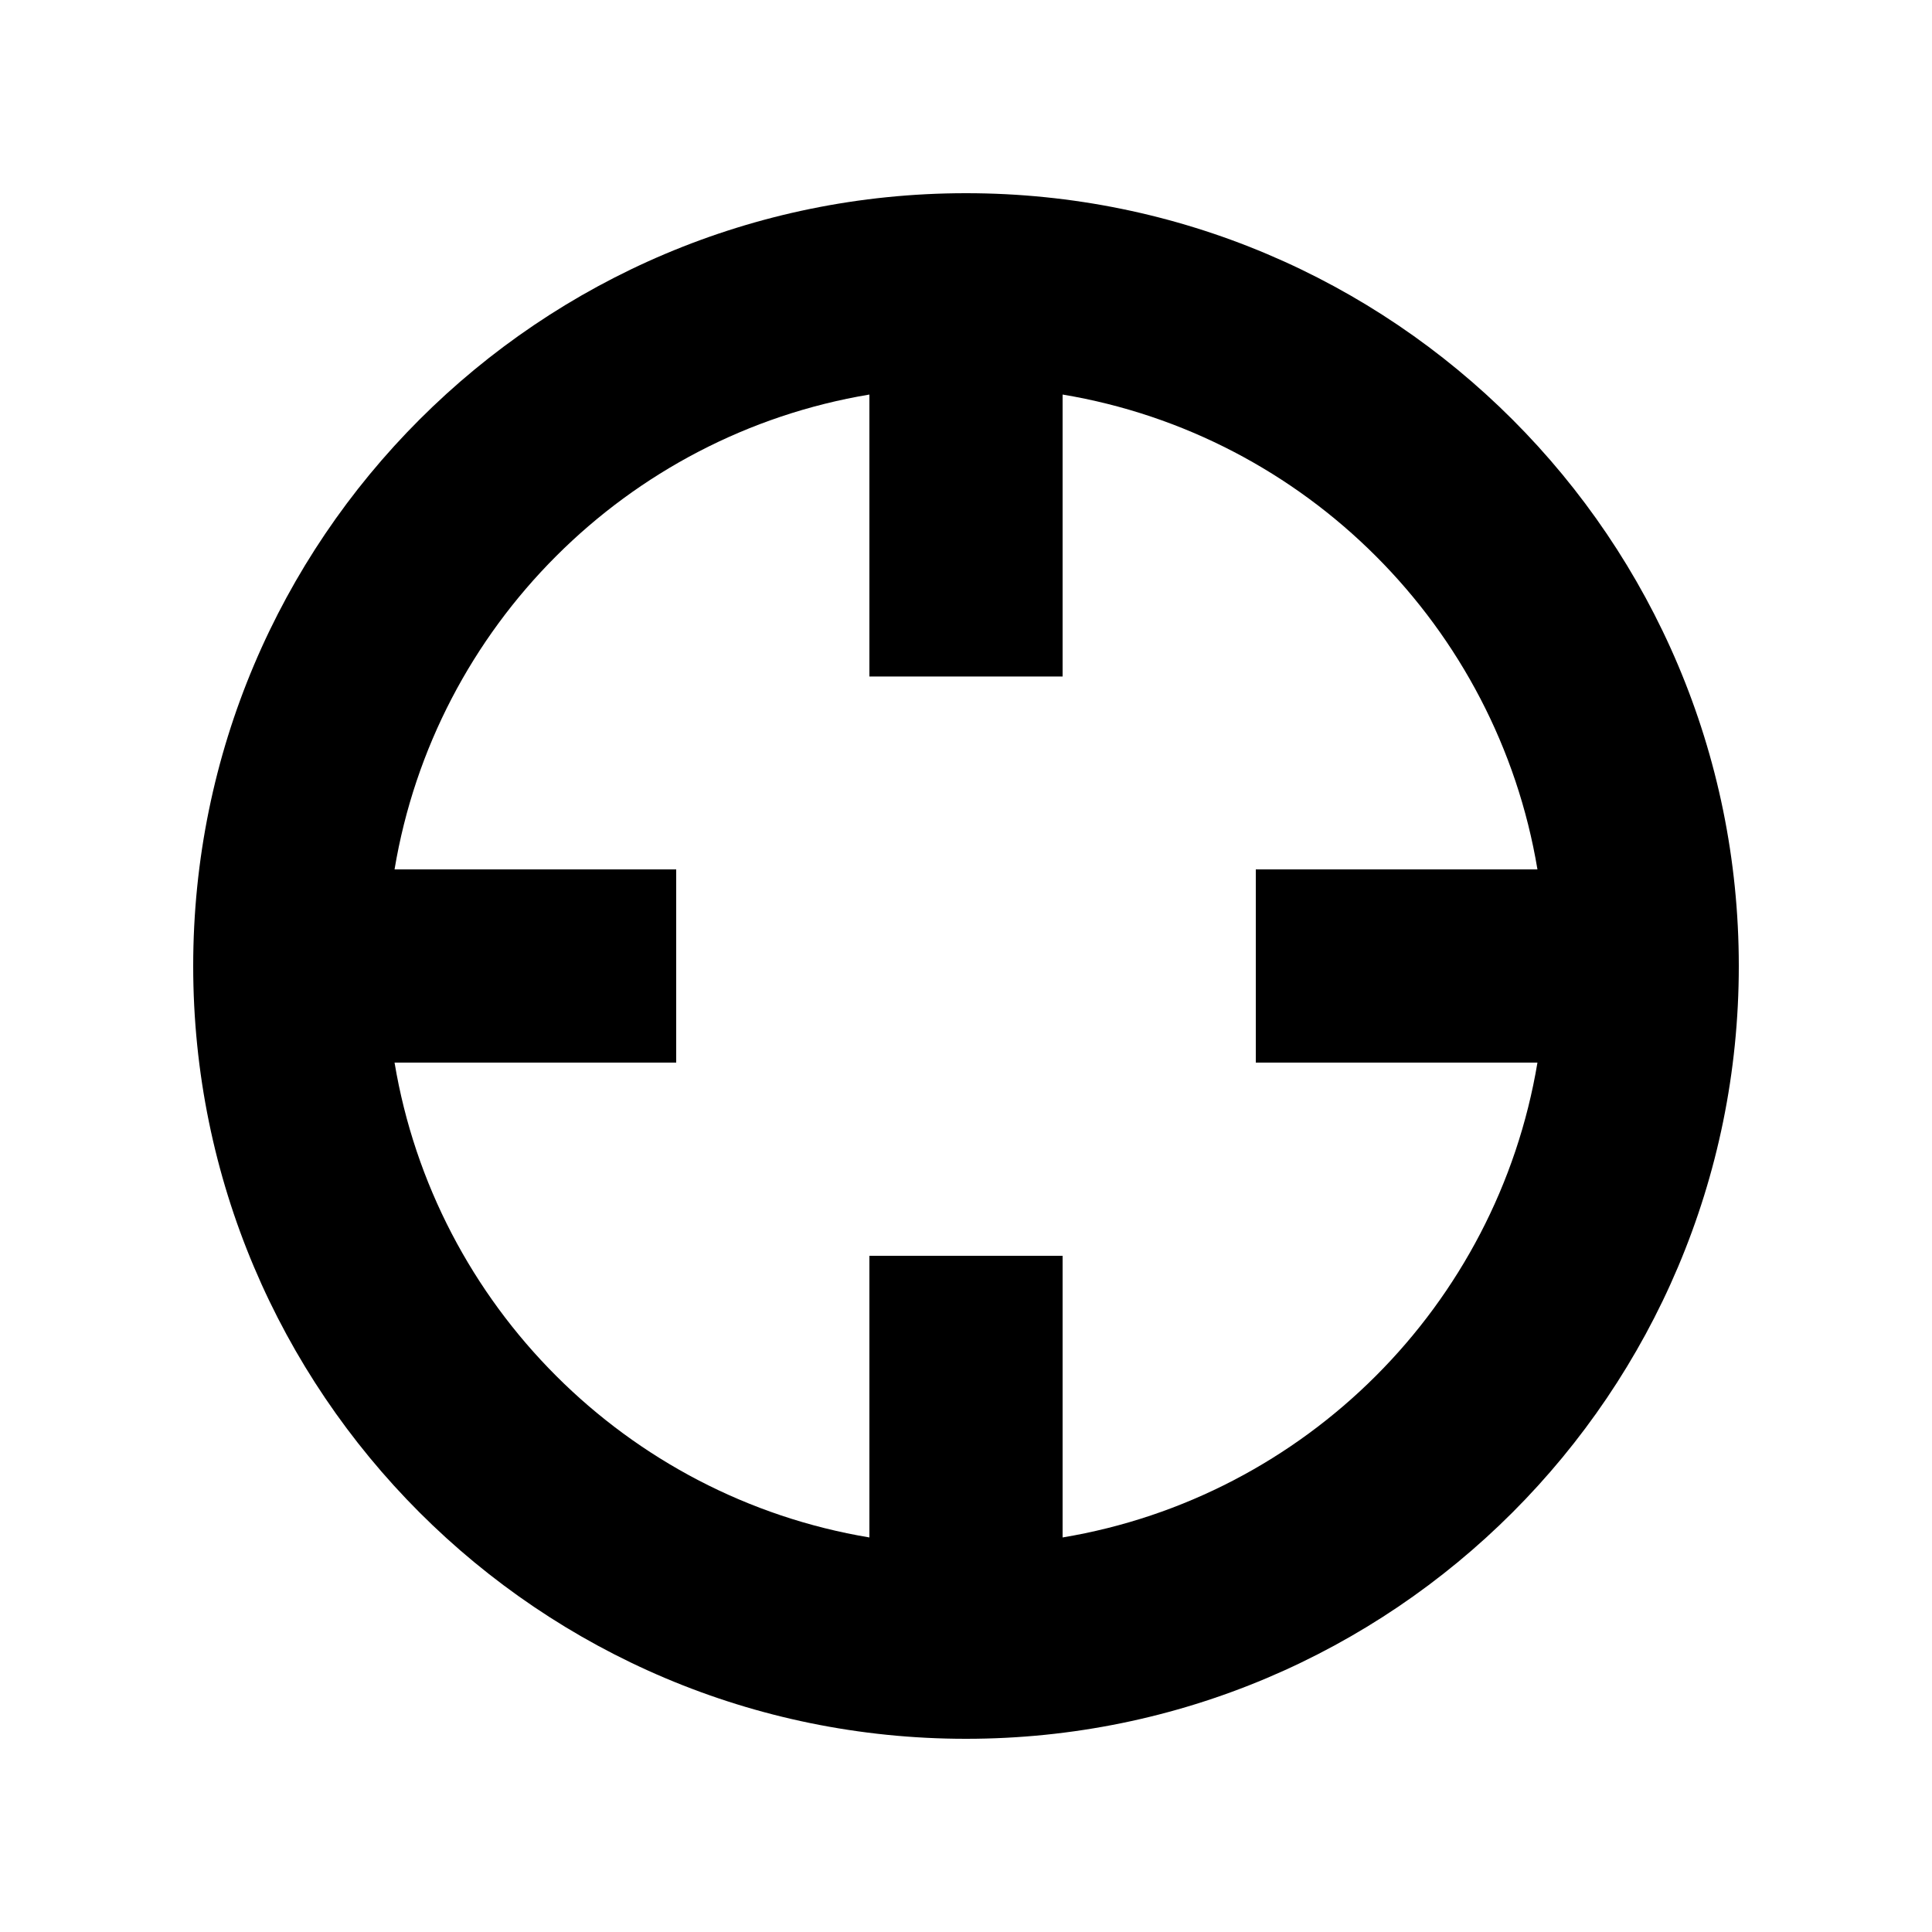
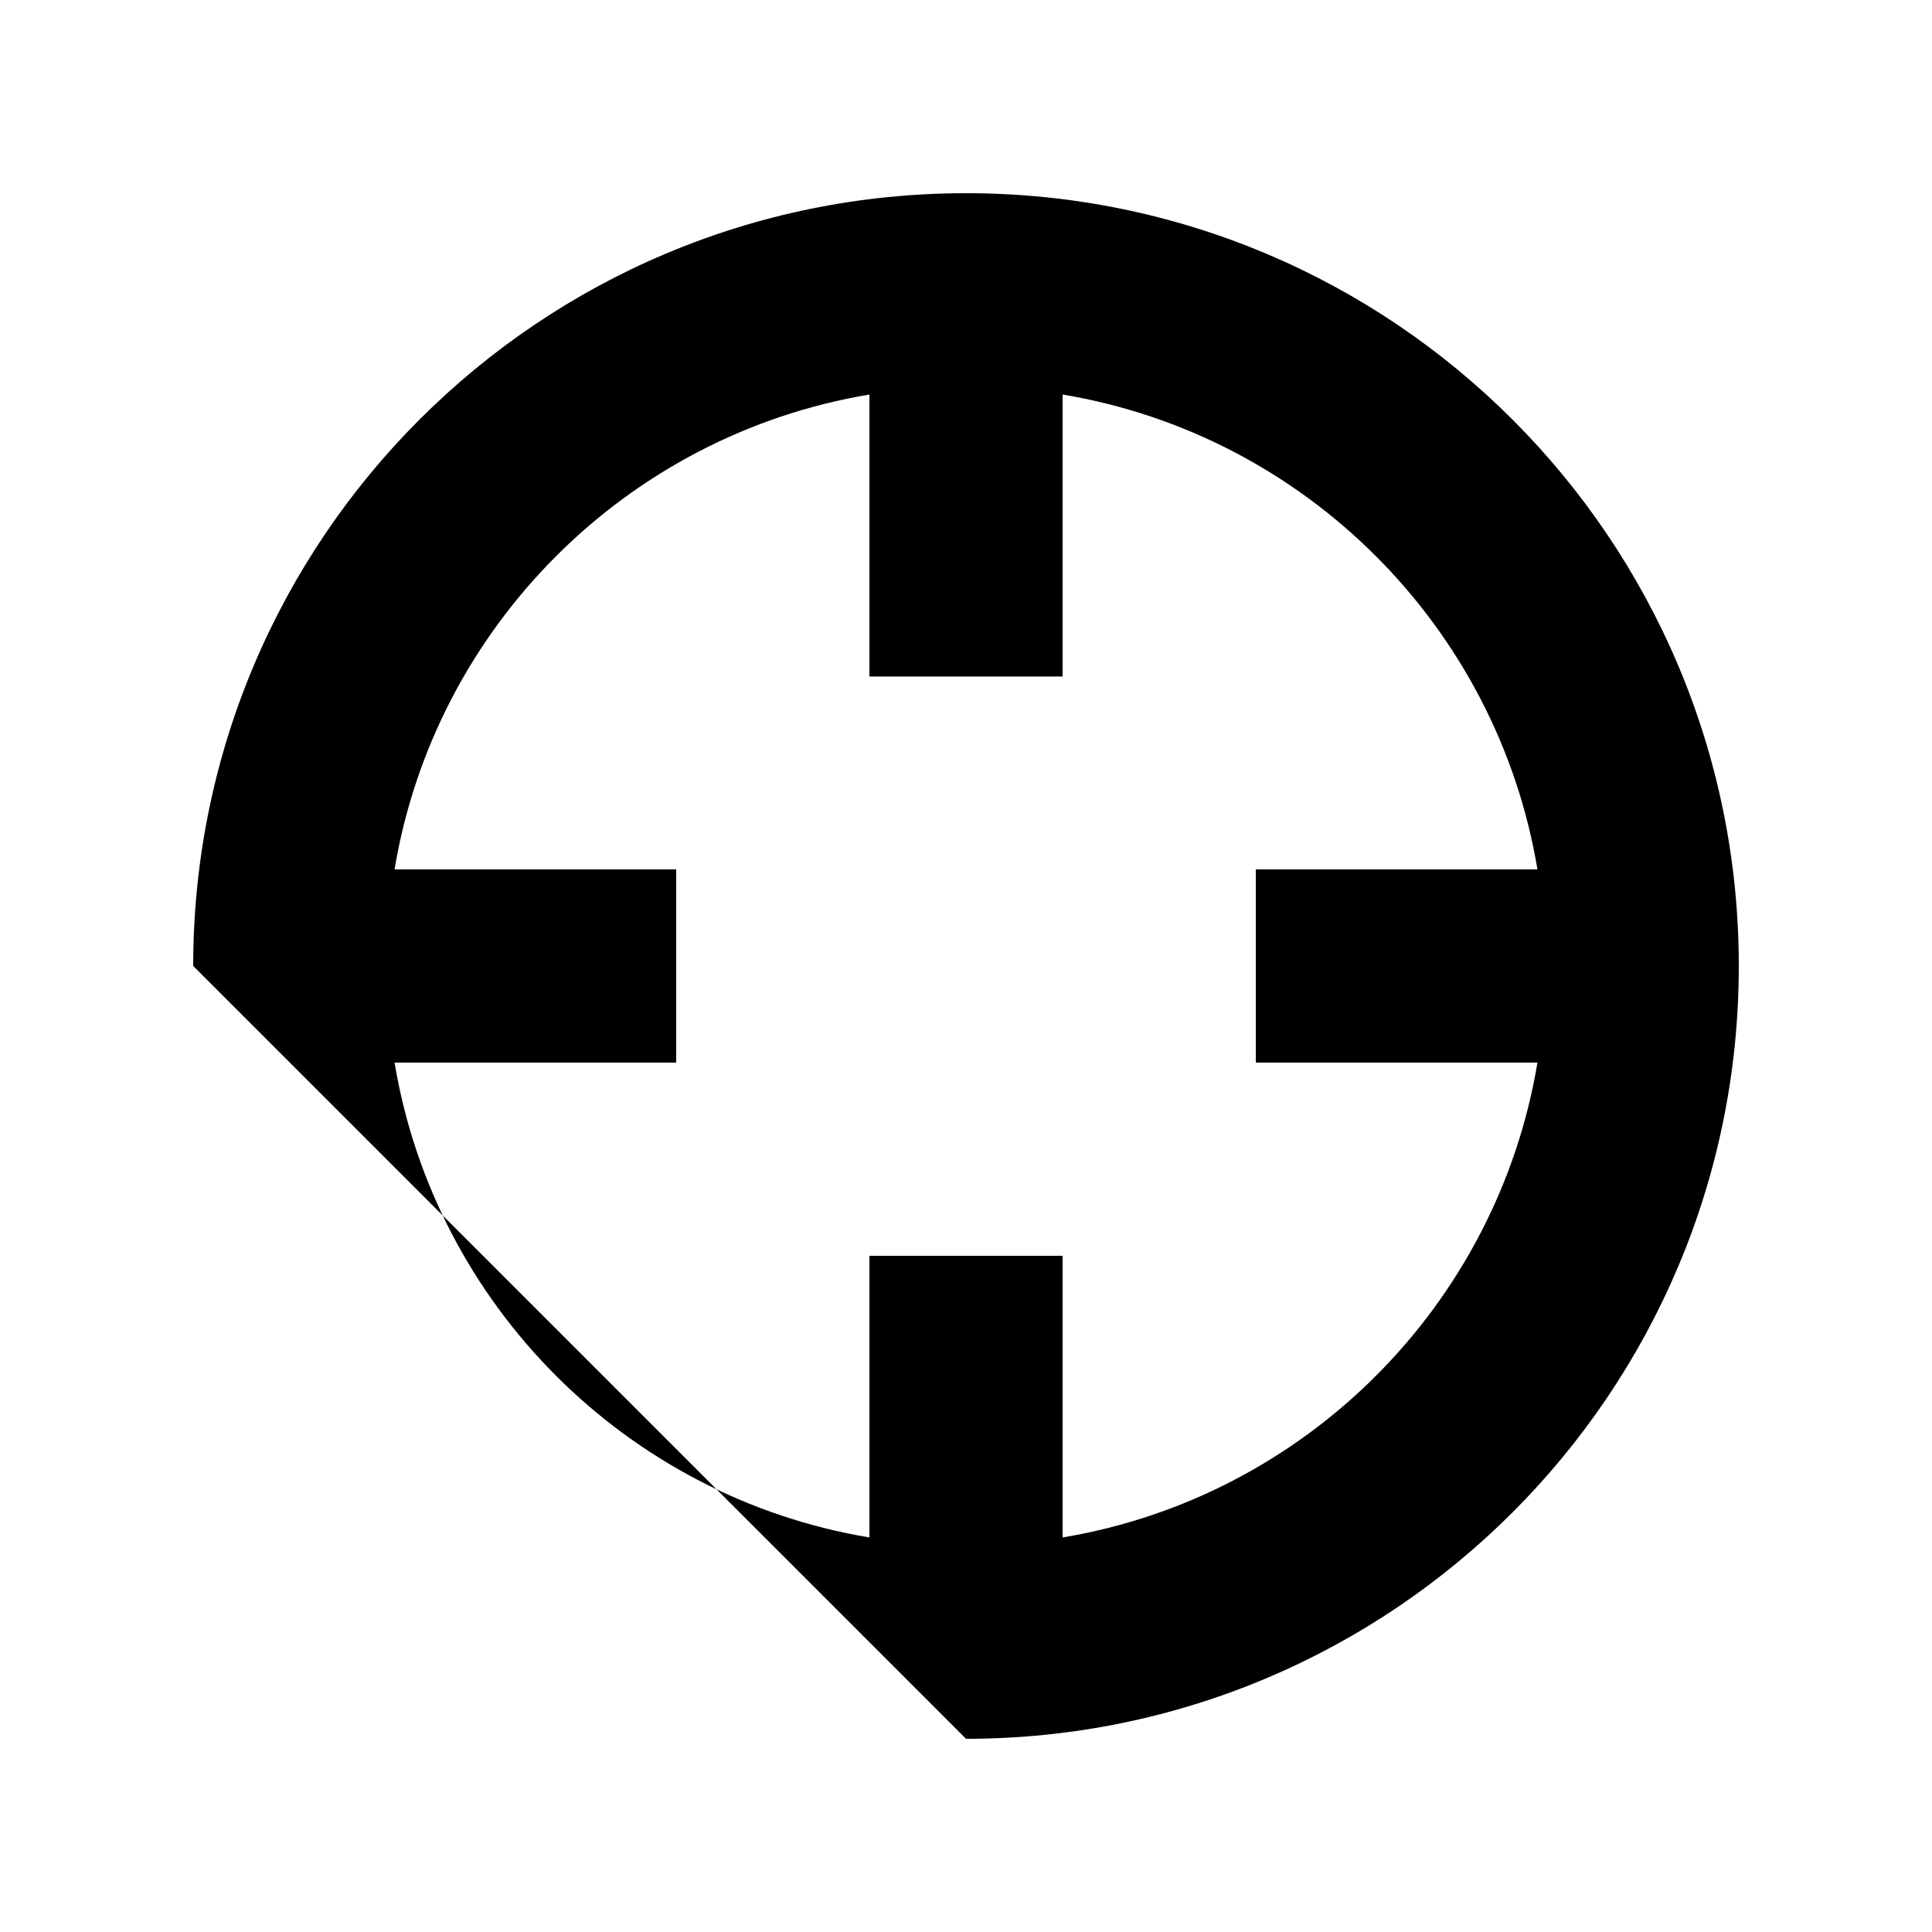
<svg xmlns="http://www.w3.org/2000/svg" viewBox="0 0 640 640">
-   <path fill="currentColor" d="M509.3 288L416 288L416 352L509.3 352C495.9 432.4 432.4 495.9 352 509.3L352 416L288 416L288 509.3C207.6 495.9 144.1 432.4 130.7 352L224 352L224 288L130.7 288C144.1 207.6 207.6 144.1 288 130.7L288 138C288 177.7 288 206.4 288 224.1L352 224.1C352 206.4 352 177.8 352 138L352 130.7C432.4 144.1 495.9 207.6 509.3 288zM320 576C461.4 576 576 461.4 576 320C576 178.6 461.4 64 320 64C178.6 64 64 178.6 64 320C64 461.4 178.6 576 320 576z" />
+   <path fill="currentColor" d="M509.3 288L416 288L416 352L509.3 352C495.9 432.4 432.4 495.9 352 509.3L352 416L288 416L288 509.3C207.6 495.9 144.1 432.4 130.7 352L224 352L224 288L130.7 288C144.1 207.6 207.6 144.1 288 130.7L288 138C288 177.7 288 206.4 288 224.1L352 224.1C352 206.4 352 177.8 352 138L352 130.7C432.4 144.1 495.9 207.6 509.3 288zM320 576C461.4 576 576 461.4 576 320C576 178.6 461.4 64 320 64C178.6 64 64 178.6 64 320z" />
</svg>